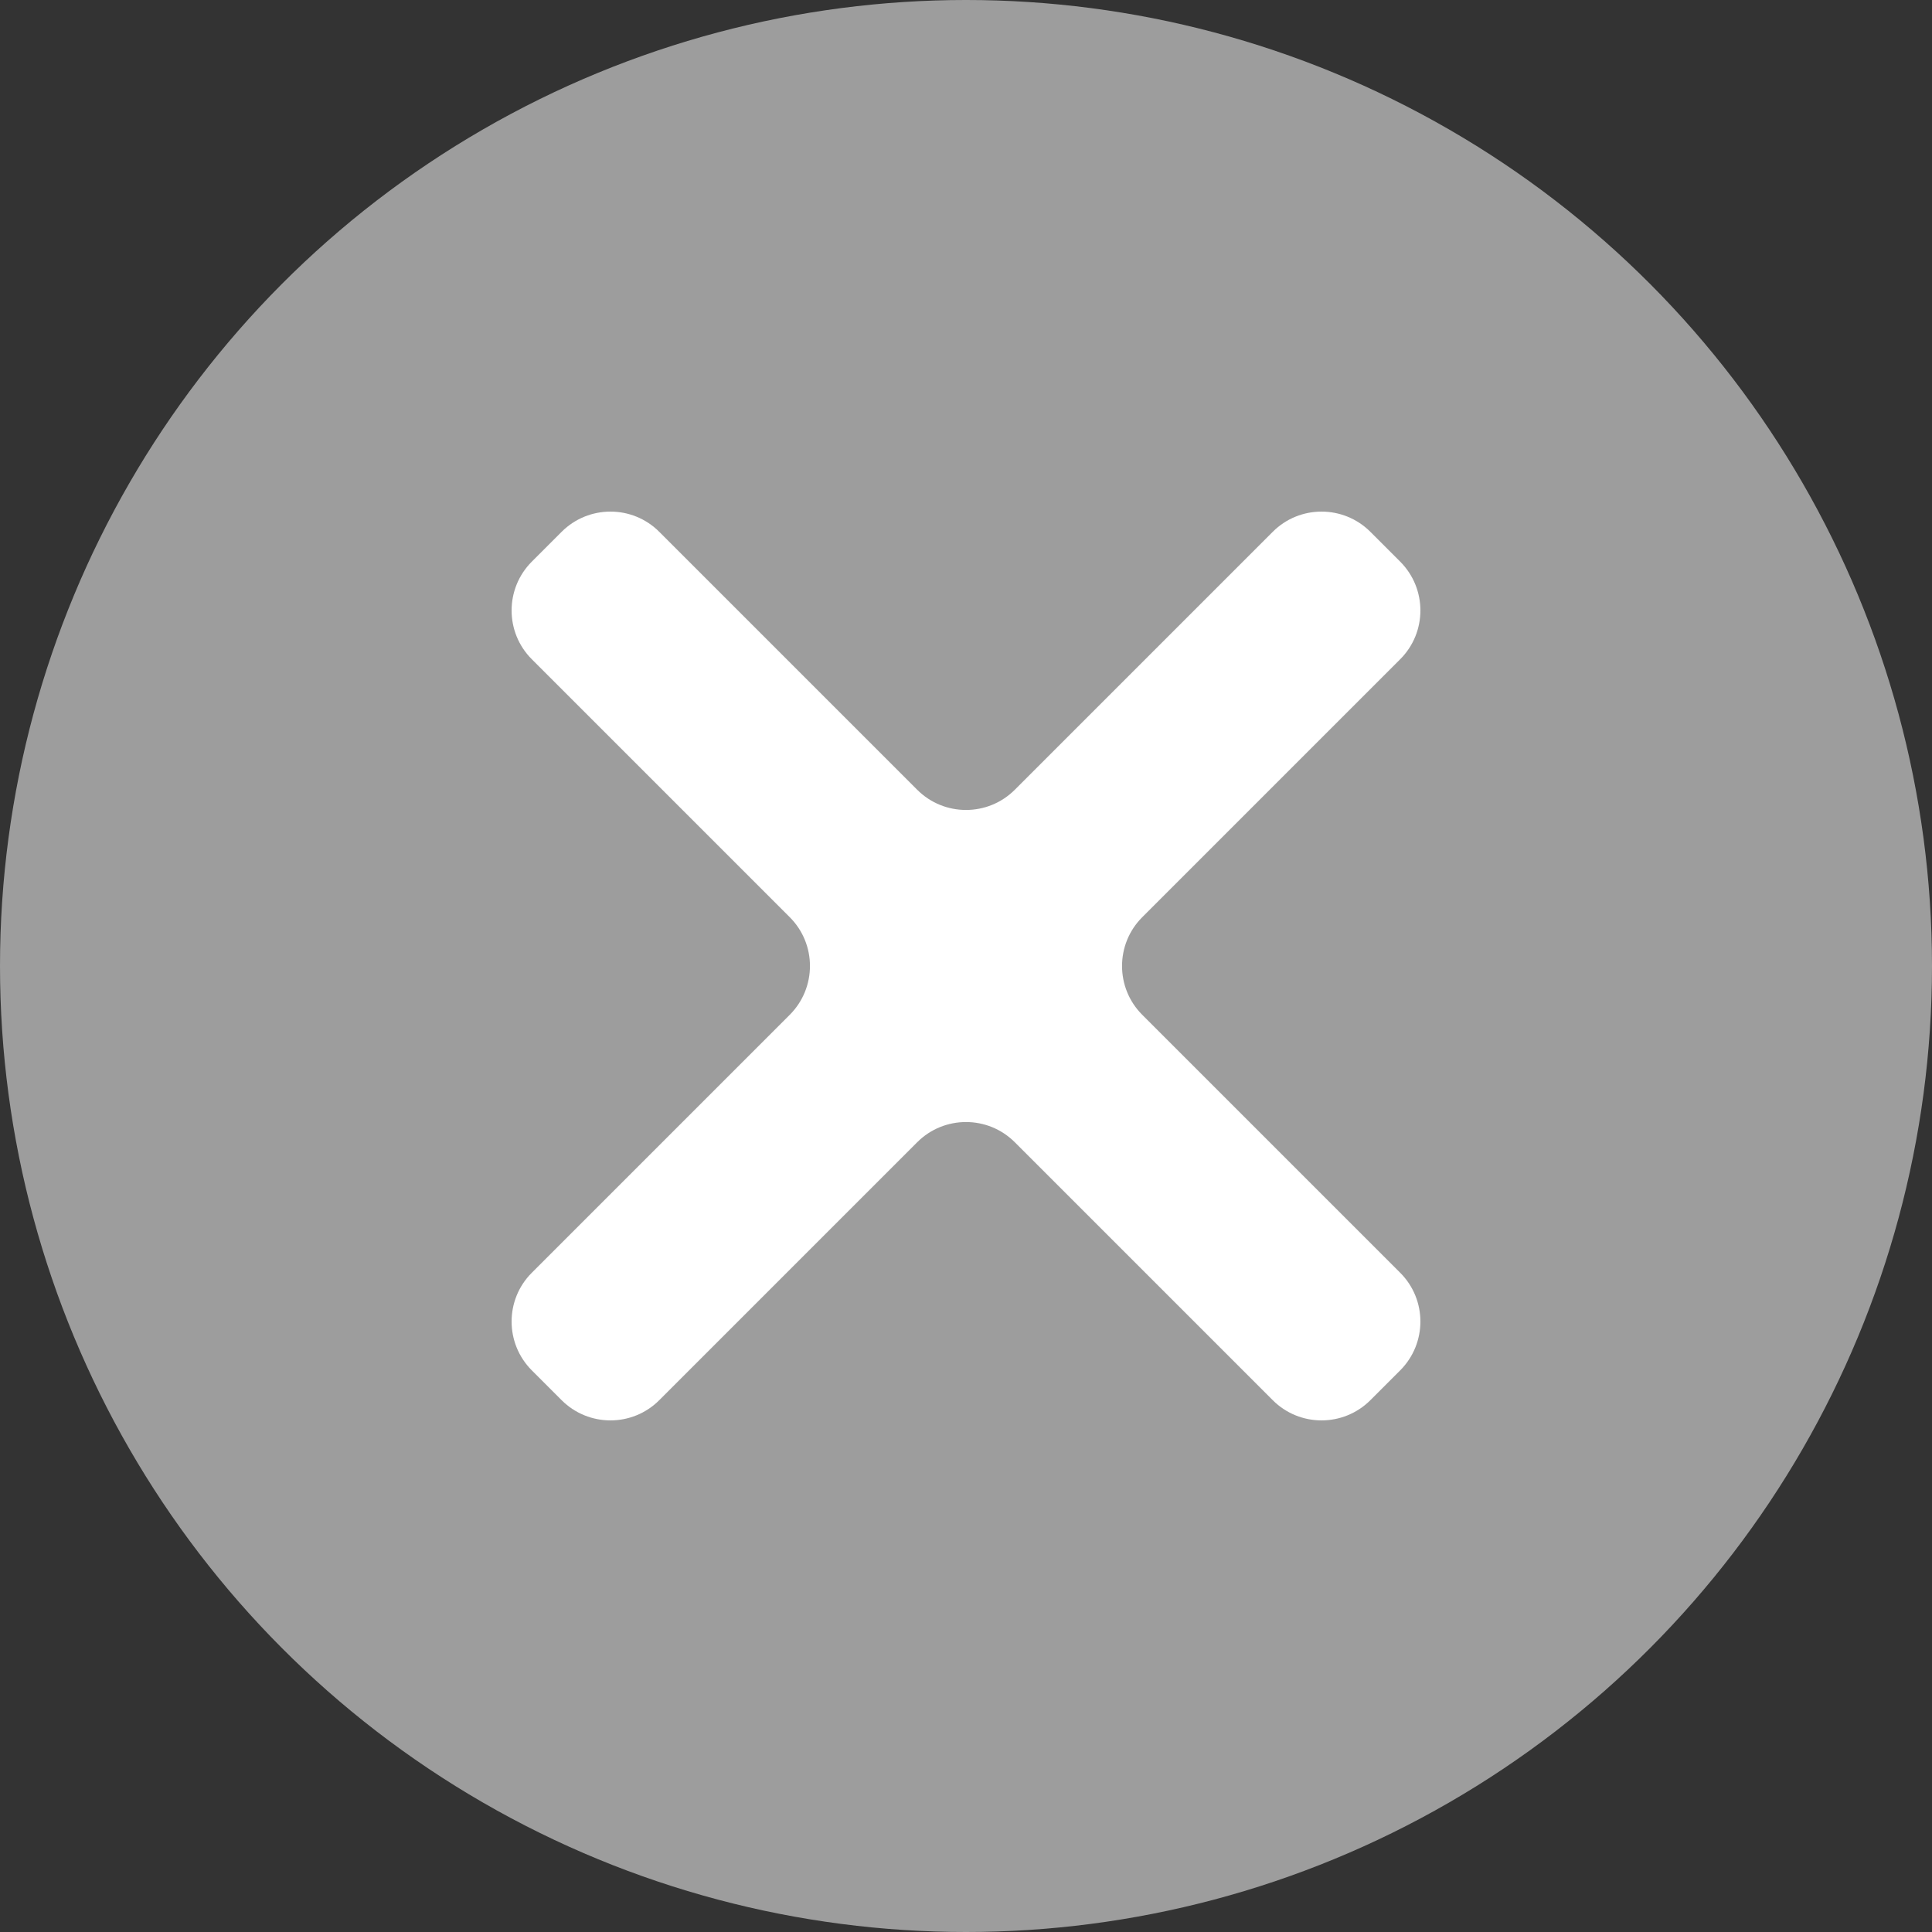
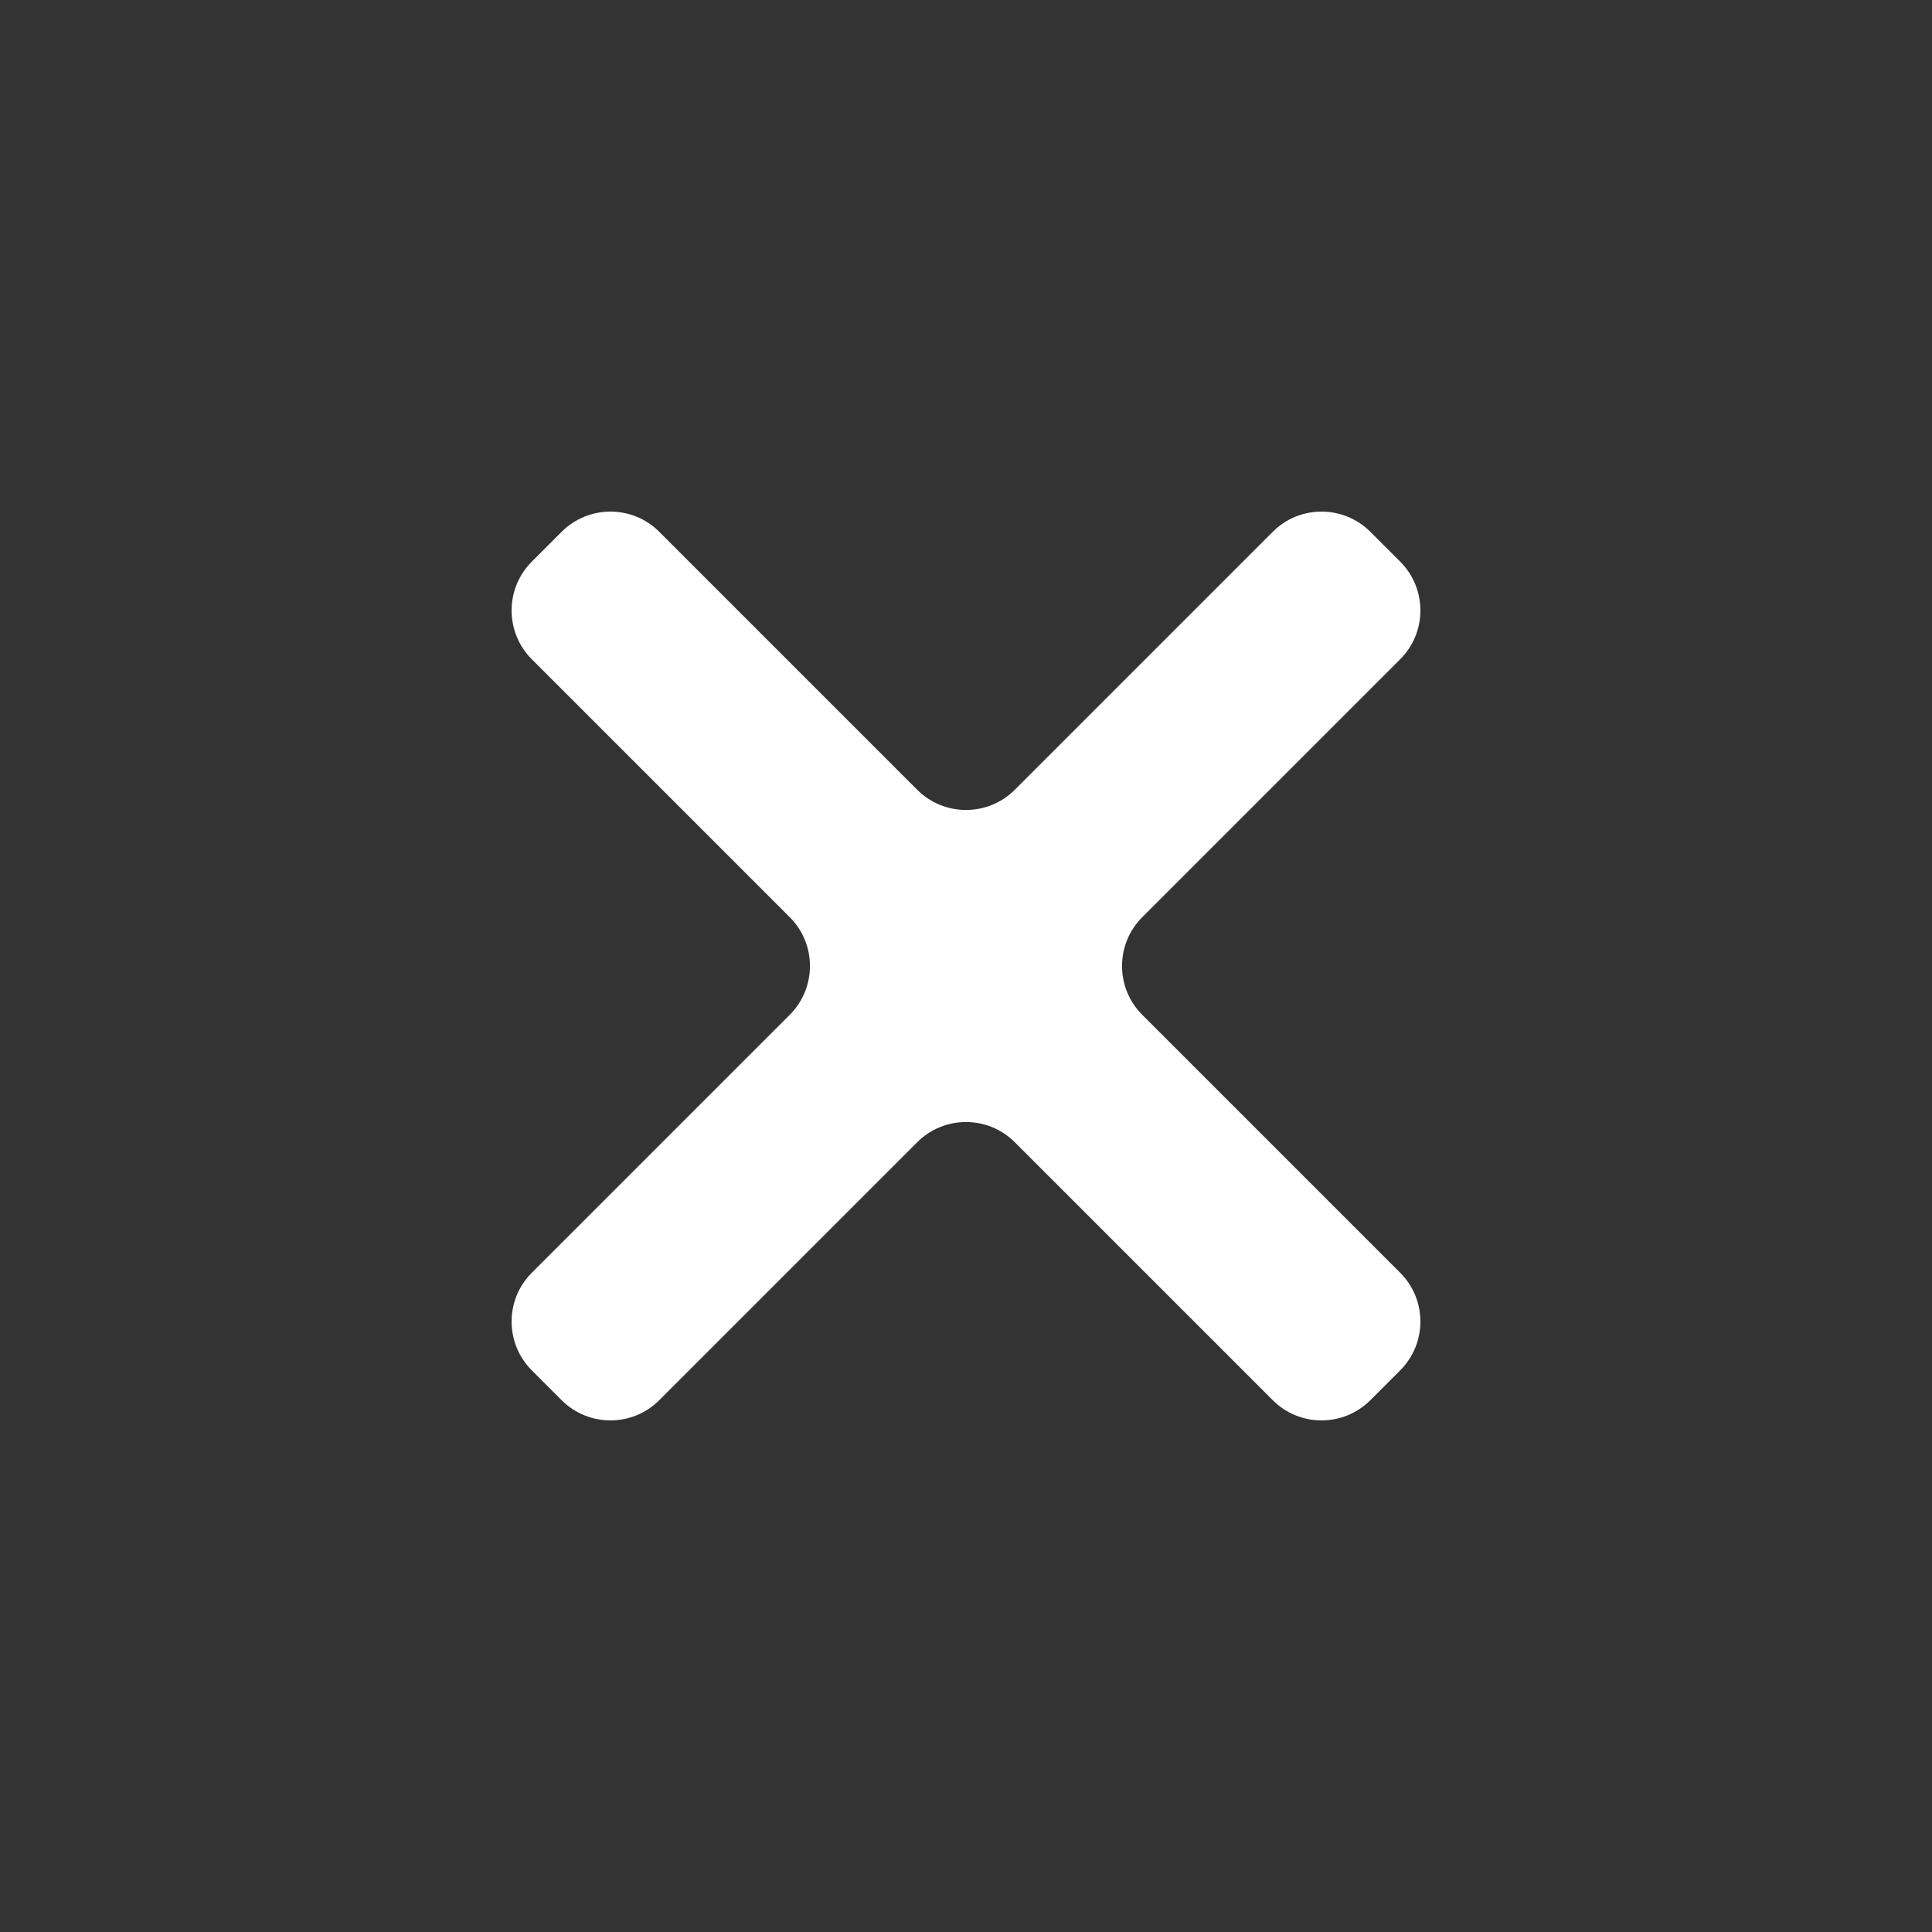
<svg xmlns="http://www.w3.org/2000/svg" width="28" height="28" viewBox="0 0 28 28" fill="none">
  <rect x="0" y="0" width="28" height="28" fill="#333333" stroke="none" />
-   <circle cx="14" cy="14" r="14" fill="#9D9D9D" />
-   <path d="M13.293 11.446C13.683 11.836 14.317 11.836 14.707 11.446L18.446 7.707C18.836 7.317 19.469 7.317 19.86 7.707L20.293 8.14C20.683 8.531 20.683 9.164 20.293 9.554L16.554 13.293C16.164 13.683 16.164 14.317 16.554 14.707L20.293 18.446C20.683 18.836 20.683 19.469 20.293 19.86L19.86 20.293C19.469 20.683 18.836 20.683 18.446 20.293L14.707 16.554C14.317 16.164 13.683 16.164 13.293 16.554L9.554 20.293C9.164 20.683 8.531 20.683 8.14 20.293L7.707 19.86C7.317 19.469 7.317 18.836 7.707 18.446L11.446 14.707C11.836 14.316 11.836 13.683 11.446 13.293L7.707 9.554C7.317 9.164 7.317 8.531 7.707 8.14L8.14 7.707C8.531 7.317 9.164 7.317 9.554 7.707L13.293 11.446Z" fill="white" />
+   <path d="M13.293 11.446C13.683 11.836 14.317 11.836 14.707 11.446L18.446 7.707C18.836 7.317 19.469 7.317 19.86 7.707L20.293 8.14C20.683 8.531 20.683 9.164 20.293 9.554L16.554 13.293C16.164 13.683 16.164 14.317 16.554 14.707L20.293 18.446C20.683 18.836 20.683 19.469 20.293 19.86L19.86 20.293C19.469 20.683 18.836 20.683 18.446 20.293L14.707 16.554C14.317 16.164 13.683 16.164 13.293 16.554L9.554 20.293C9.164 20.683 8.531 20.683 8.14 20.293L7.707 19.86C7.317 19.469 7.317 18.836 7.707 18.446L11.446 14.707C11.836 14.316 11.836 13.683 11.446 13.293L7.707 9.554C7.317 9.164 7.317 8.531 7.707 8.14L8.14 7.707C8.531 7.317 9.164 7.317 9.554 7.707L13.293 11.446" fill="white" />
</svg>